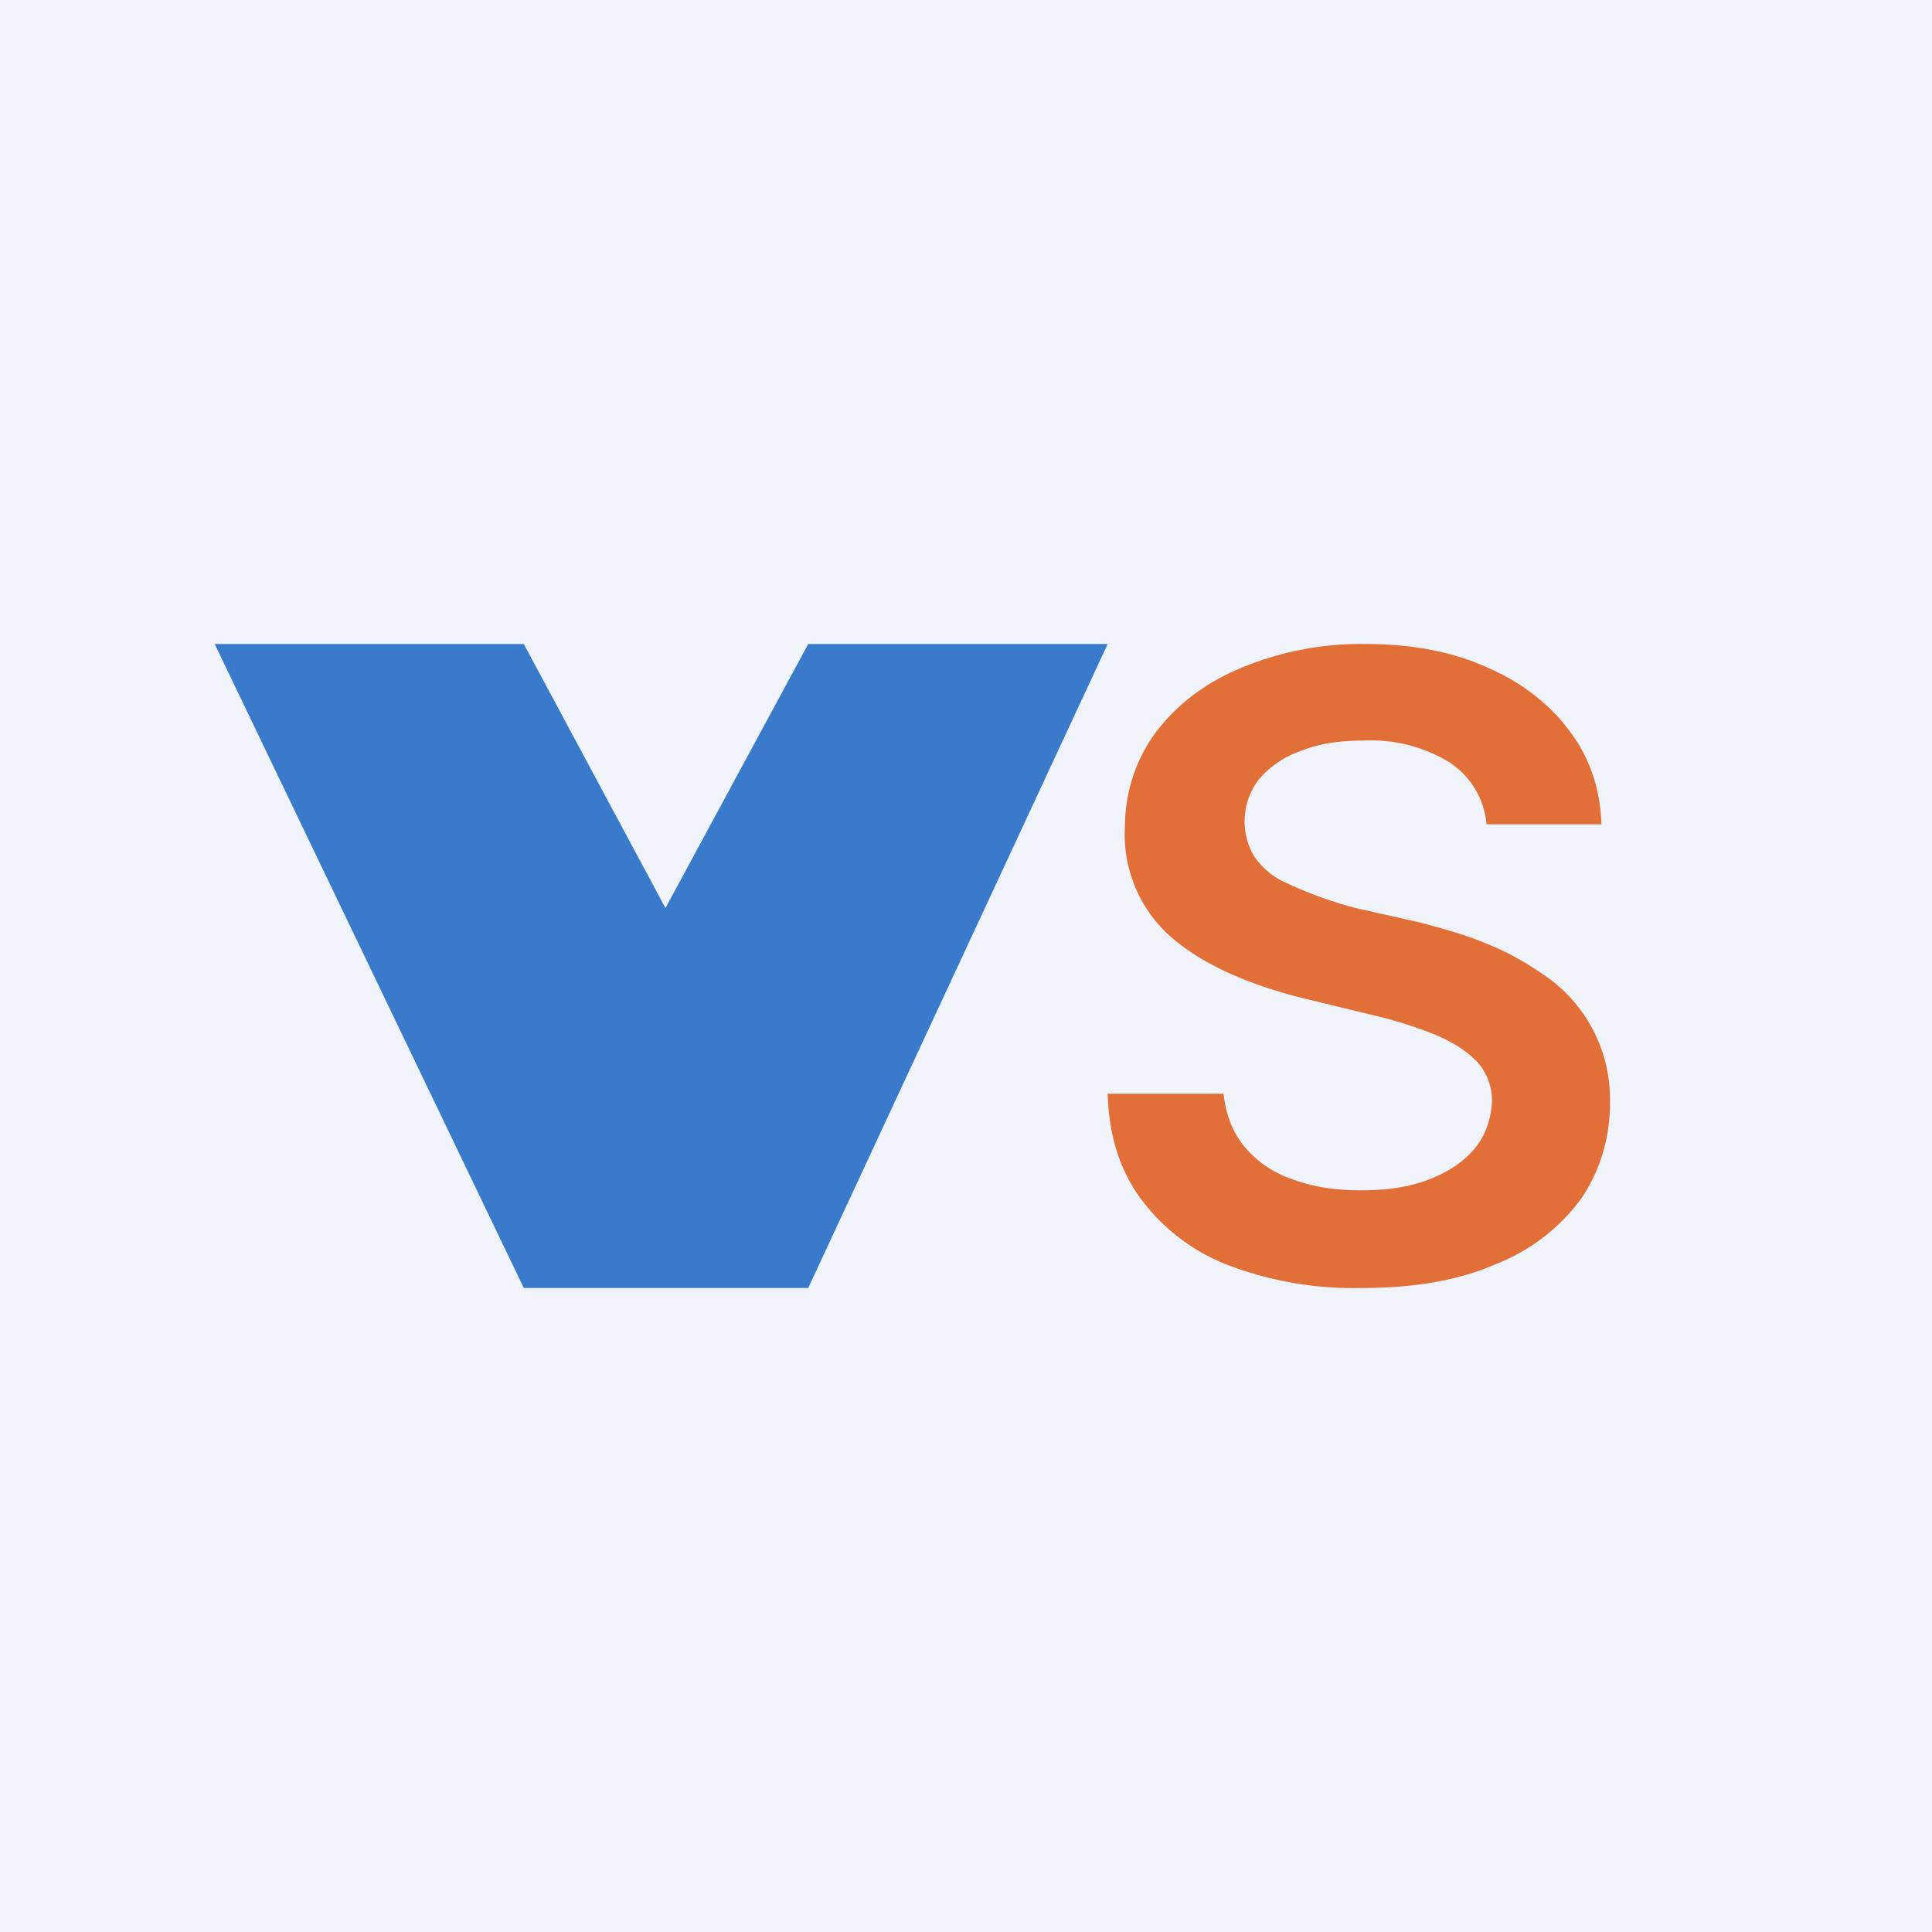
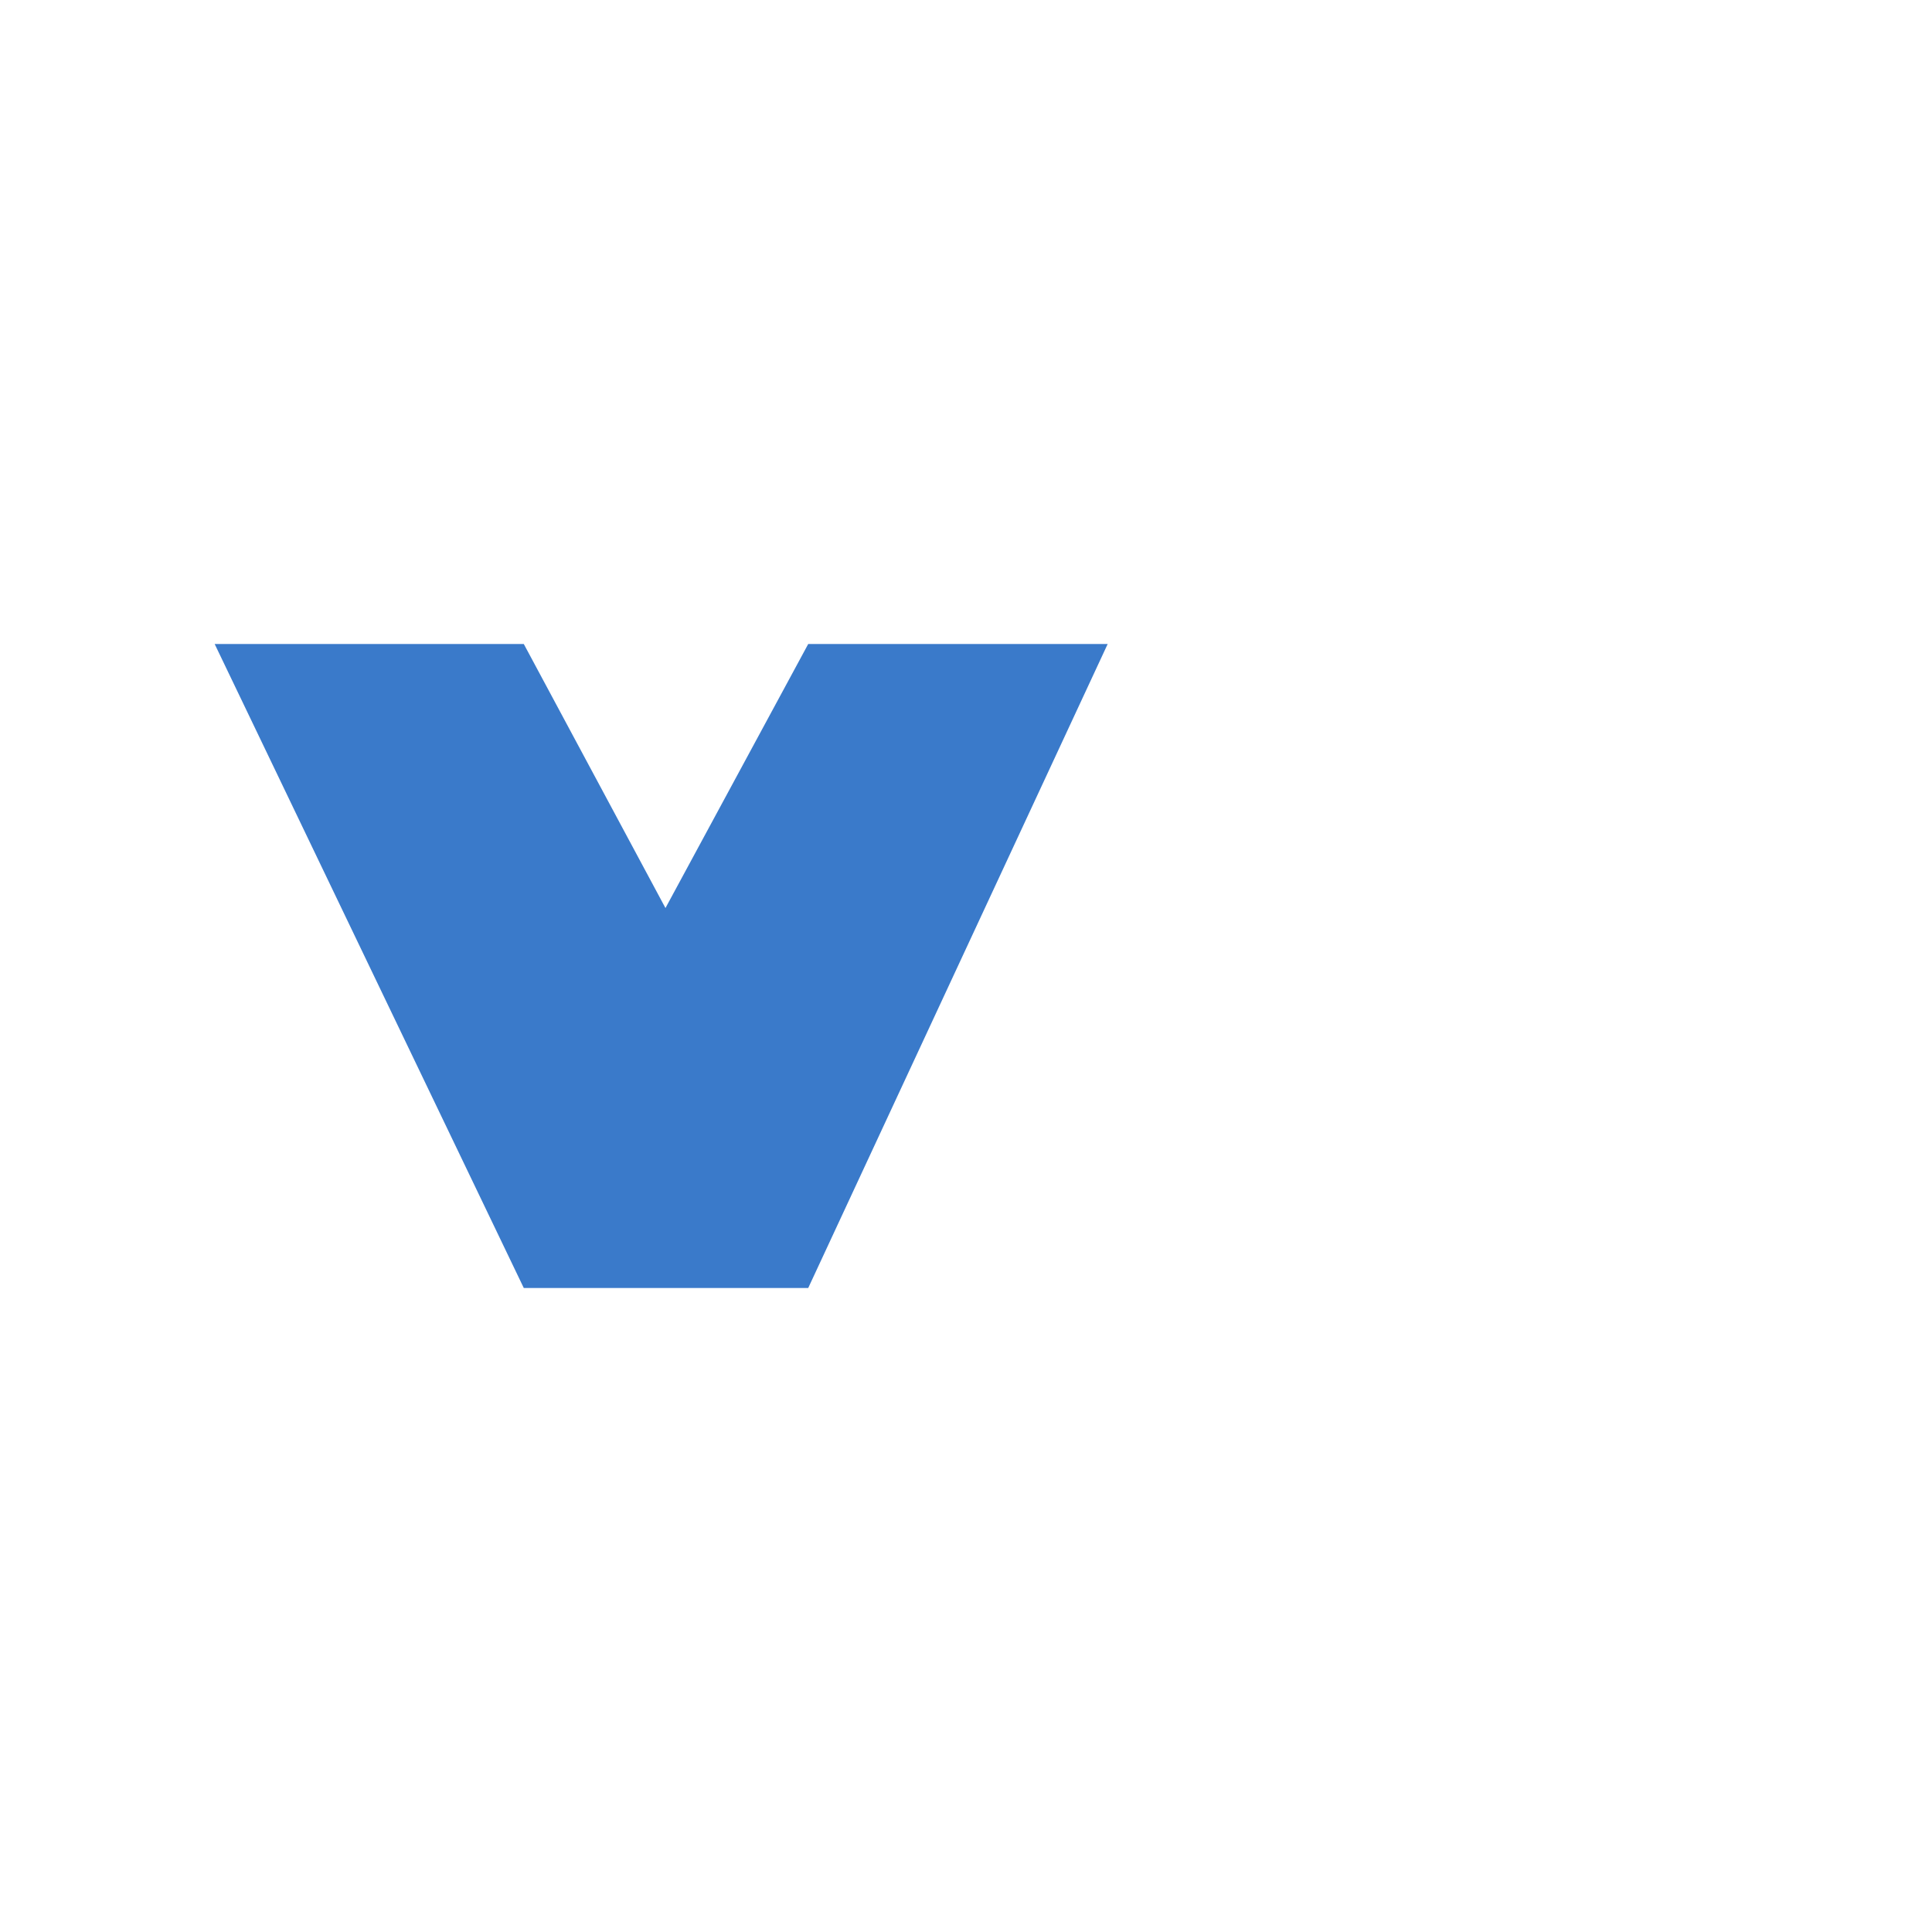
<svg xmlns="http://www.w3.org/2000/svg" width="18" height="18" viewBox="0 0 18 18">
-   <path fill="#F0F3FA" d="M0 0h18v18H0z" />
-   <path d="M13.85 7.68a.77.77 0 0 0-.35-.58 1.4 1.4 0 0 0-.8-.2c-.23 0-.42.03-.59.1a.88.88 0 0 0-.38.26.64.64 0 0 0-.05.71c.06.09.14.17.25.23a3.75 3.75 0 0 0 .7.26l.58.13c.23.06.45.12.66.21.22.09.4.2.58.33a1.4 1.4 0 0 1 .55 1.14c0 .35-.1.65-.27.9a1.8 1.8 0 0 1-.8.61c-.34.15-.76.22-1.24.22a3.3 3.3 0 0 1-1.24-.21 1.83 1.83 0 0 1-.82-.62c-.2-.27-.3-.6-.31-.98h1.08c.02.2.09.37.2.5.12.14.27.24.45.3.19.07.4.1.63.1.24 0 .45-.03.63-.1s.32-.16.43-.29c.1-.12.15-.27.16-.43a.54.54 0 0 0-.14-.38c-.1-.1-.22-.18-.39-.25a3.82 3.82 0 0 0-.57-.18l-.7-.17c-.5-.13-.9-.31-1.19-.56a1.27 1.27 0 0 1-.43-1.01c0-.34.1-.64.29-.9.2-.26.46-.46.8-.6A2.9 2.9 0 0 1 12.72 6c.43 0 .81.07 1.14.22.32.14.58.34.77.6.18.24.28.53.29.86h-1.07Z" fill="#E26E38" />
  <path d="M4.88 12 2 6h2.88L6.2 8.46 7.53 6h2.79l-2.79 6H4.88Z" fill="#3A7ACA" />
</svg>